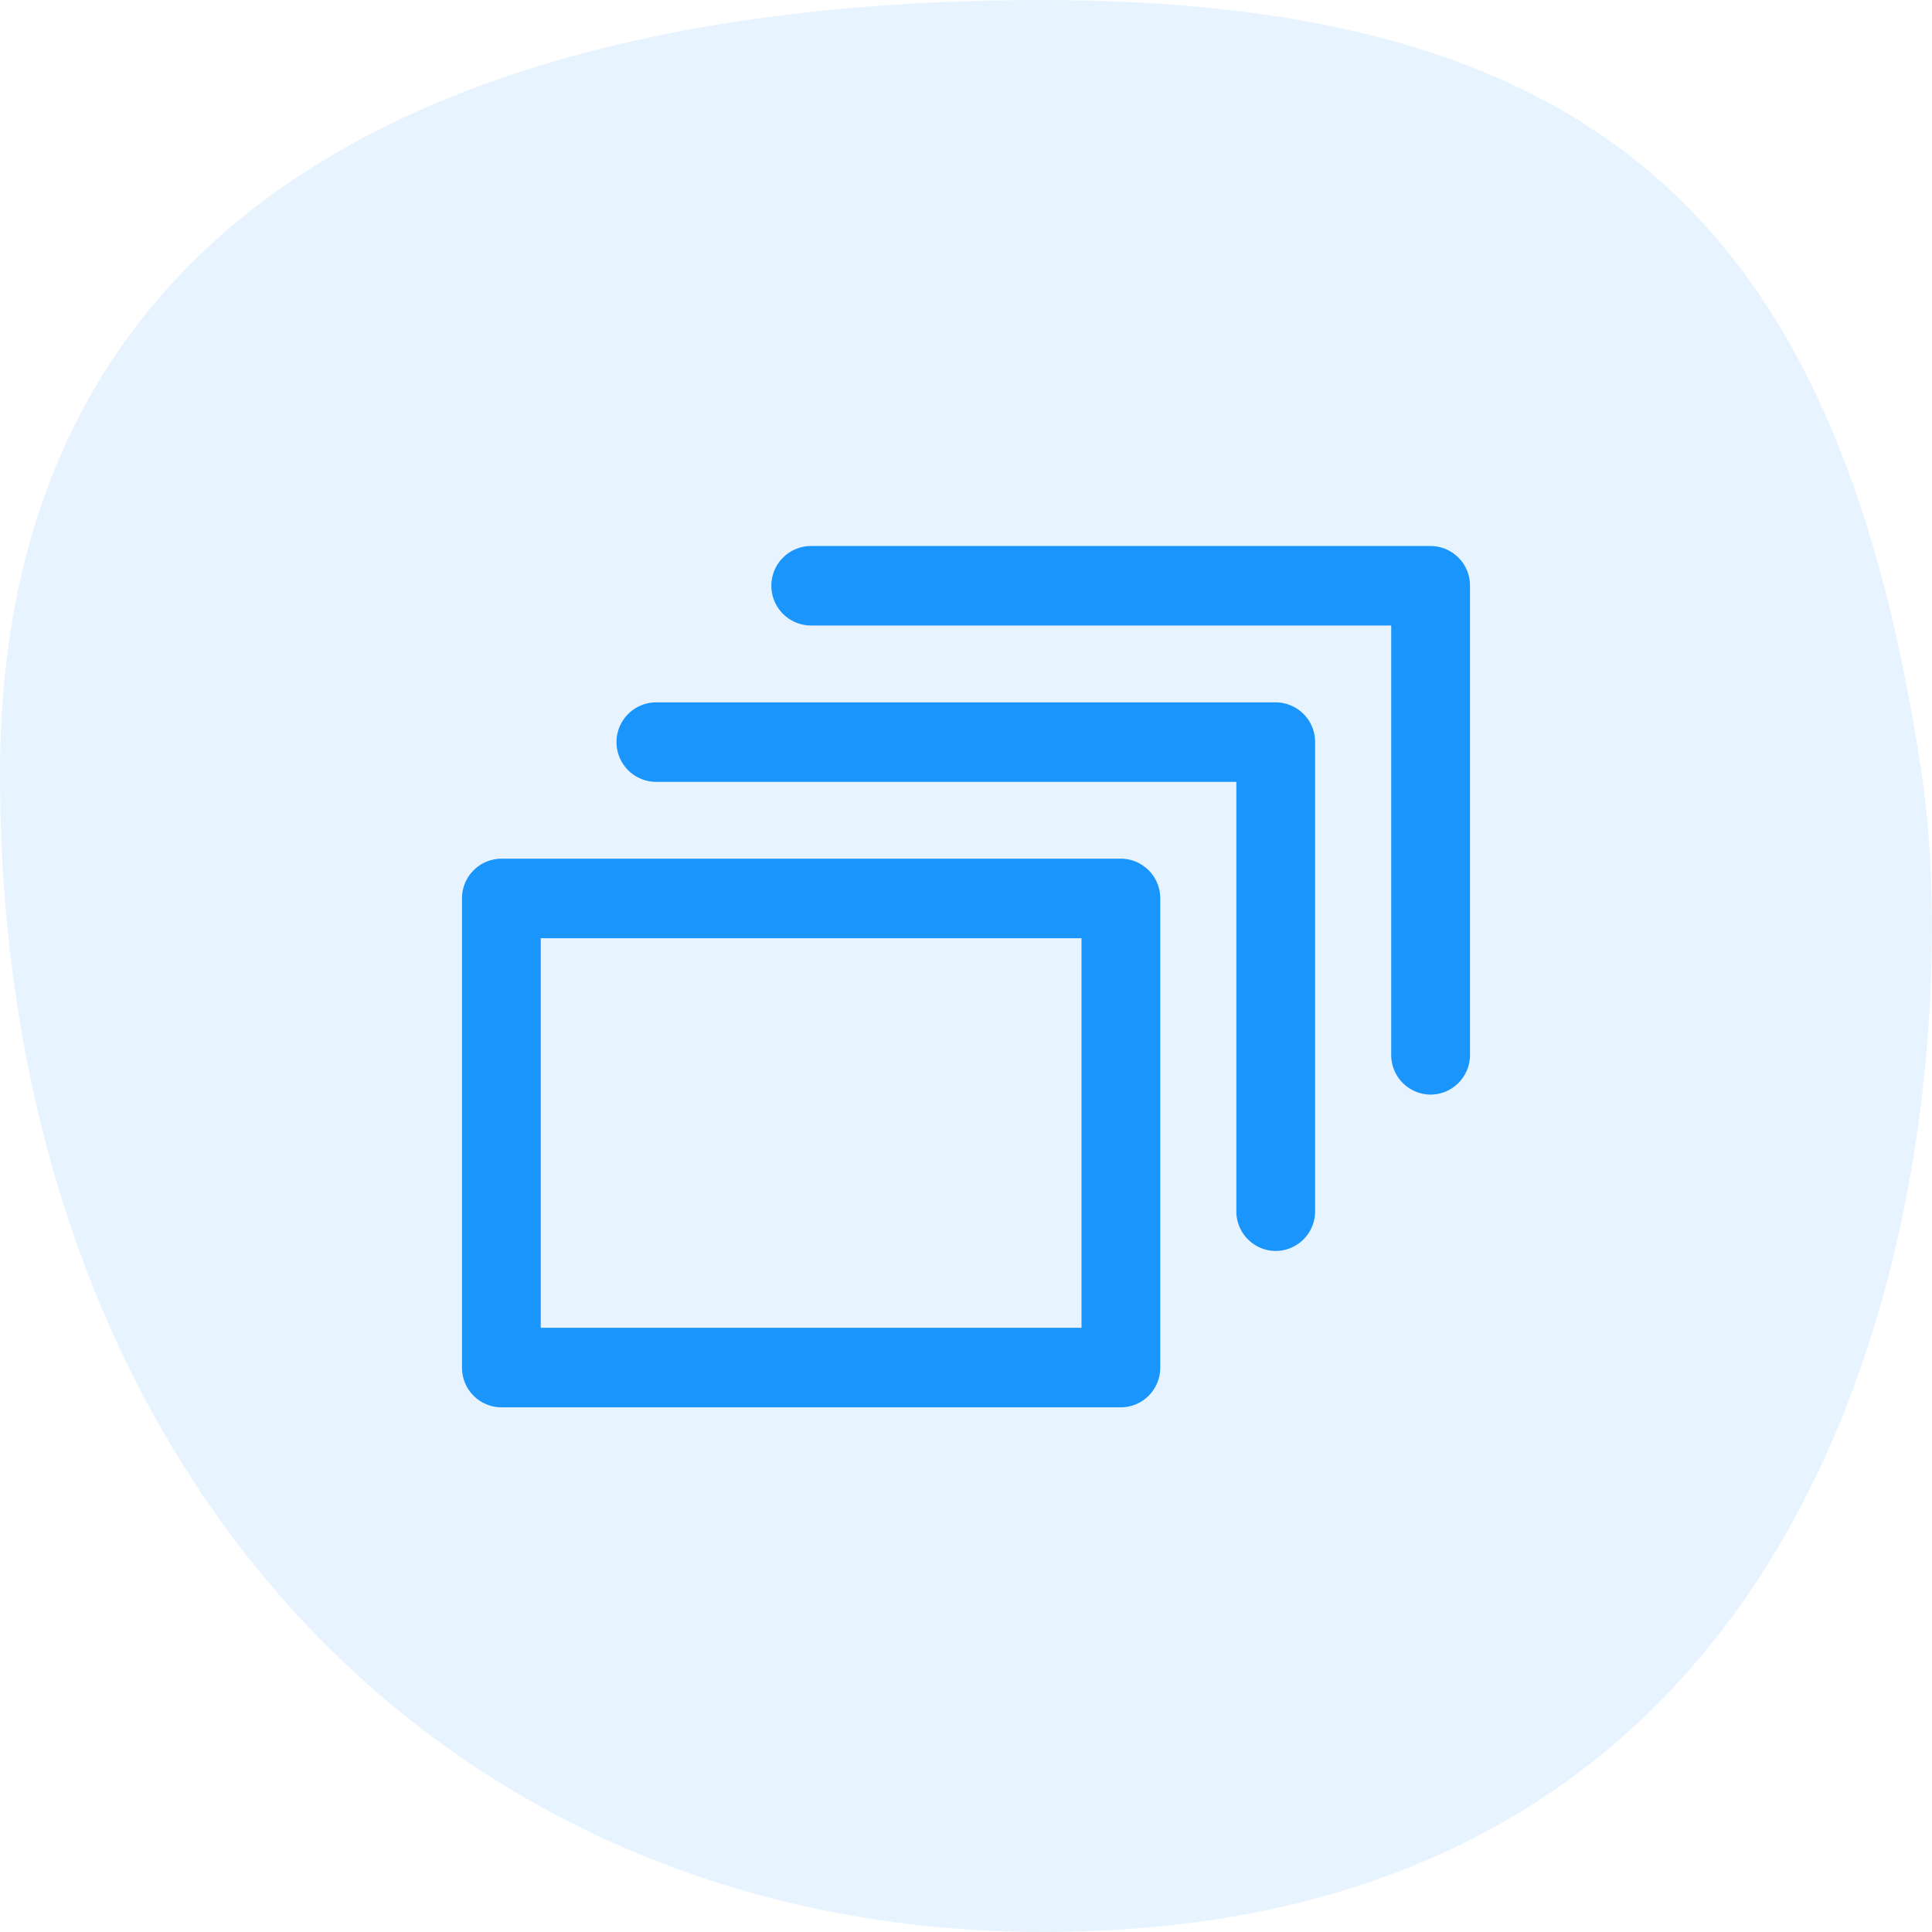
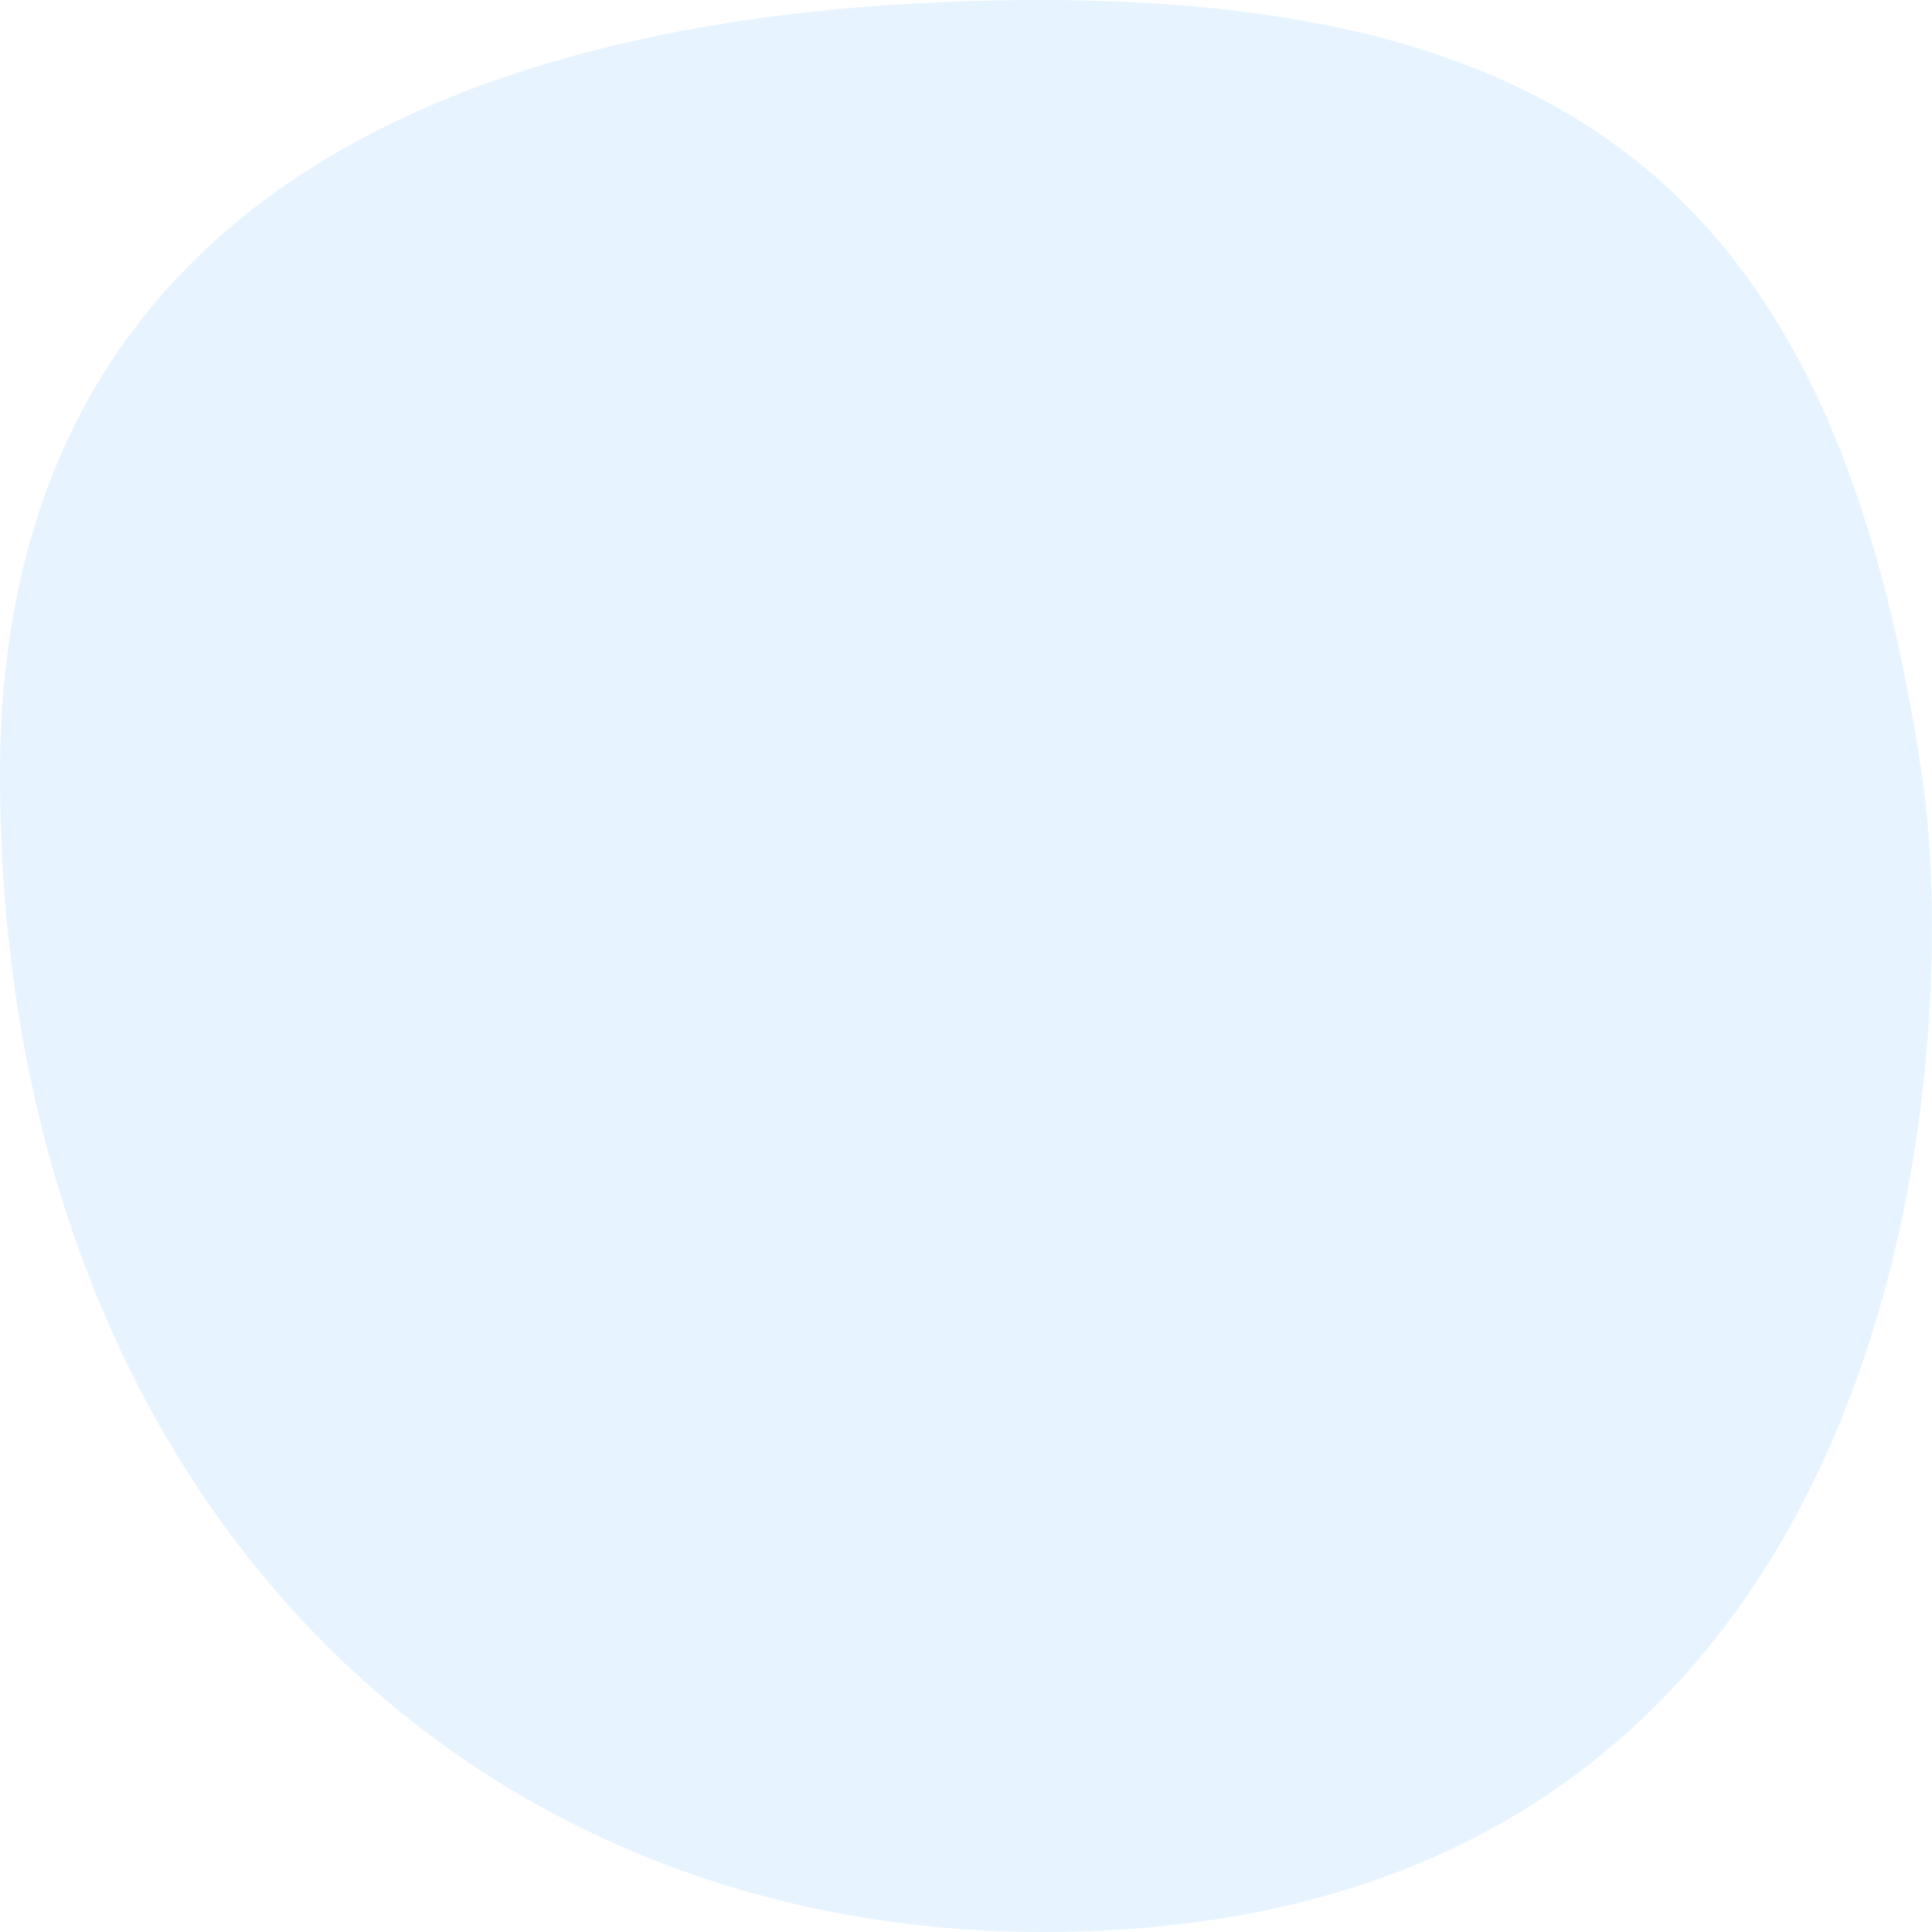
<svg xmlns="http://www.w3.org/2000/svg" width="46" height="46" viewBox="0 0 46 46">
  <g id="Group_2" data-name="Group 2" transform="translate(-561 -278)">
    <path id="Oval" d="M24.8-46c13.631,0,19.043,5.693,20.956,18.428C46.744-21.005,45.616,0,24.841,0,10.571,0,0-10.956,0-27.572,0-41.273,11.171-46,24.8-46Z" transform="translate(561 324)" fill="#1995fc" opacity="0.105" />
    <g id="Icon_Duplicate" transform="translate(572 291)">
-       <path id="Shape" d="M15.688,20.508H.938A.943.943,0,0,1,0,19.562V8.392a.943.943,0,0,1,.938-.947h14.75a.943.943,0,0,1,.937.947V19.562A.943.943,0,0,1,15.688,20.508ZM1.875,9.339v9.275H14.75V9.339Zm17.5,7.446a.943.943,0,0,1-.938-.947V5.616H4.625a.946.946,0,0,1,0-1.893h14.75a.942.942,0,0,1,.937.946V15.838A.943.943,0,0,1,19.375,16.785Zm3.687-3.723a.943.943,0,0,1-.938-.946V1.893H8.312A.946.946,0,0,1,8.312,0h14.75A.943.943,0,0,1,24,.947V12.116A.943.943,0,0,1,23.063,13.062Z" fill="#1995fc" />
-     </g>
+       </g>
  </g>
</svg>